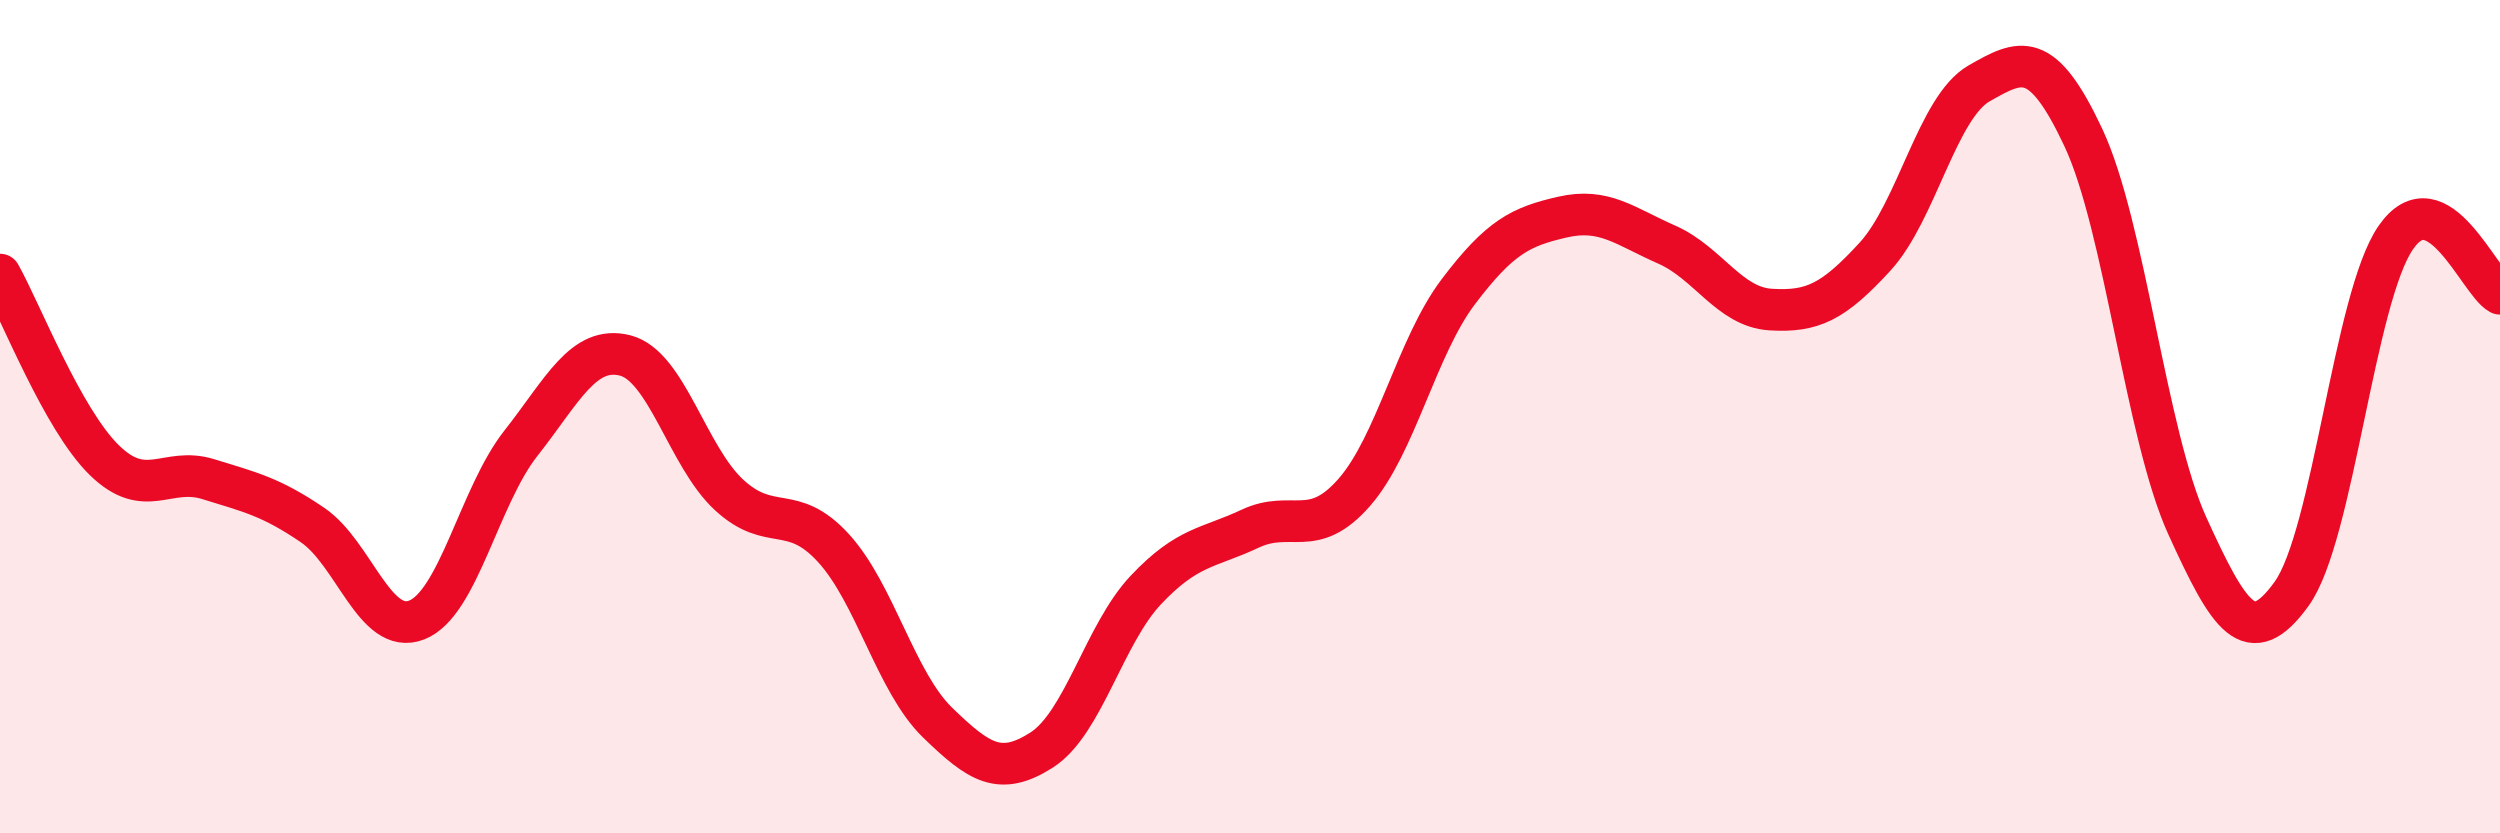
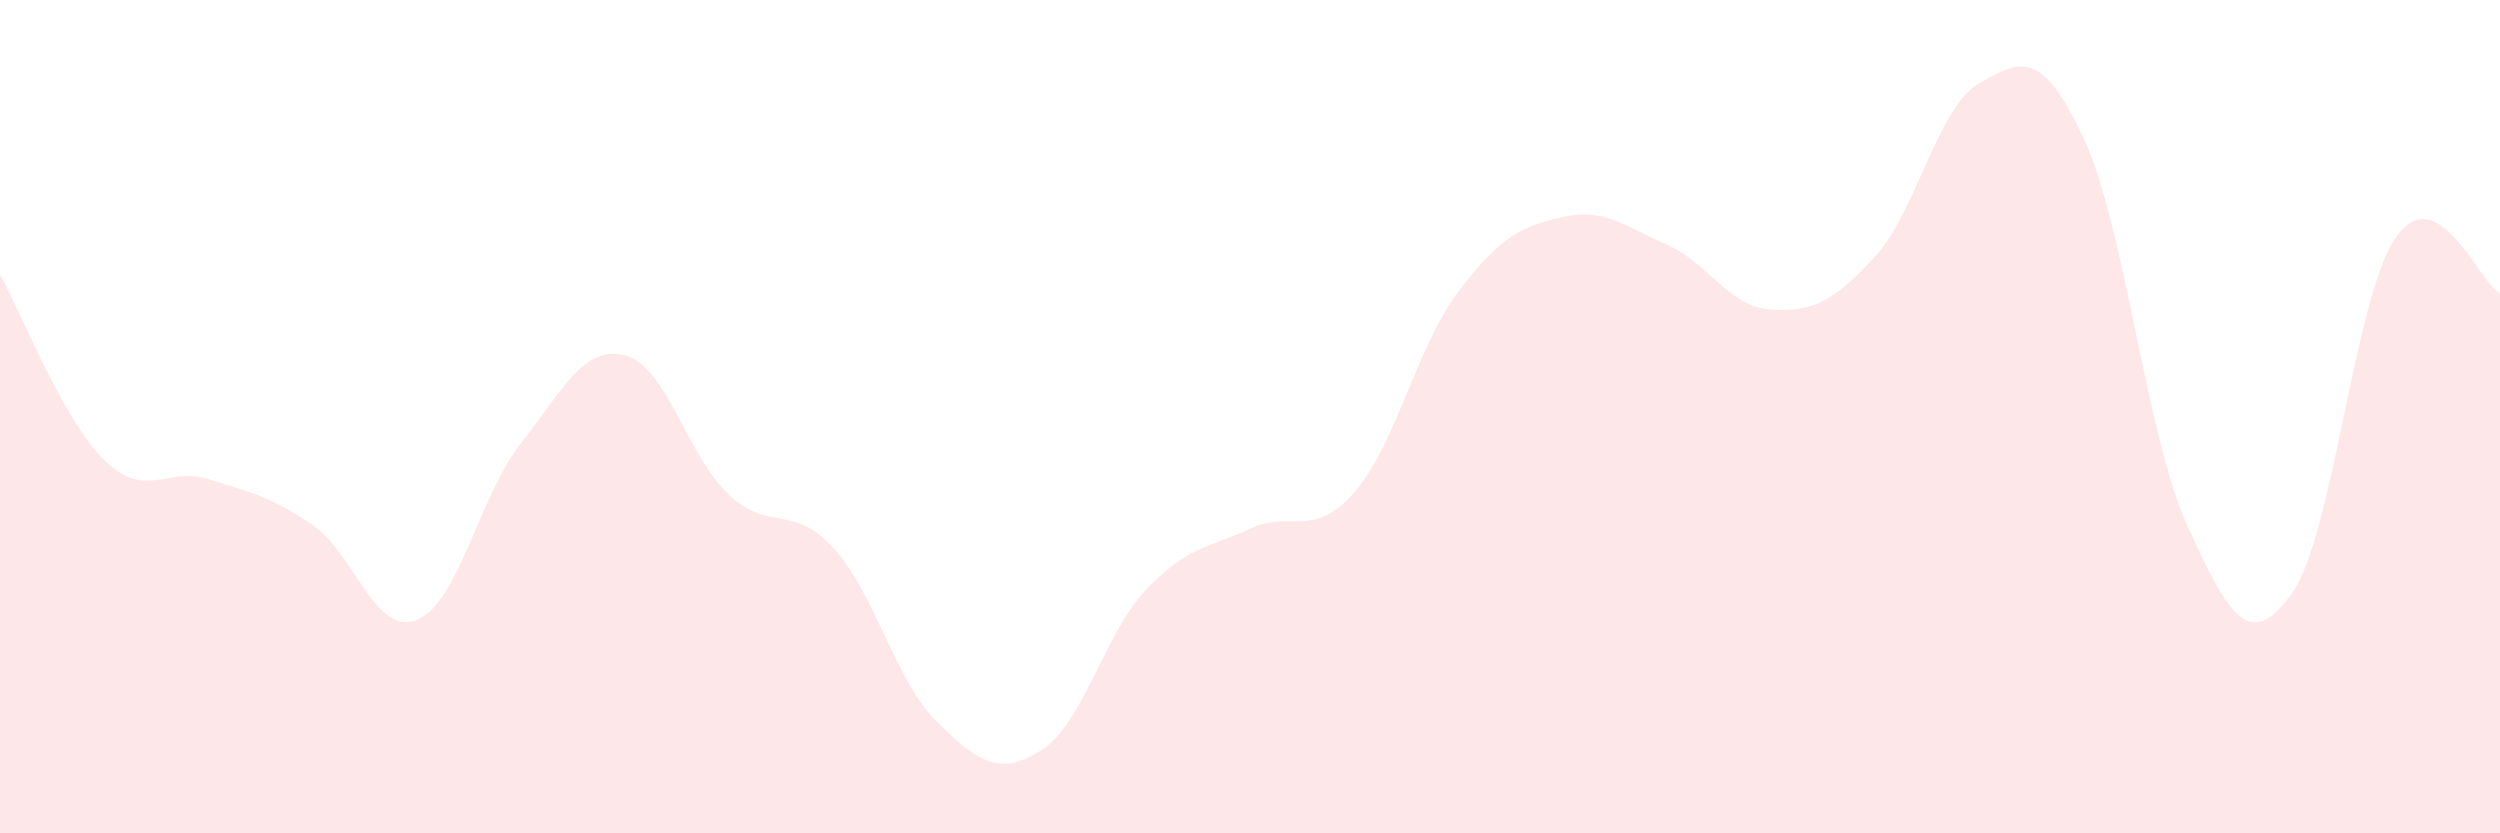
<svg xmlns="http://www.w3.org/2000/svg" width="60" height="20" viewBox="0 0 60 20">
  <path d="M 0,6.59 C 0.5,7.48 1.5,10.06 2.5,11.04 C 3.5,12.02 4,11.19 5,11.5 C 6,11.81 6.5,11.92 7.5,12.6 C 8.5,13.28 9,15.27 10,14.88 C 11,14.49 11.5,11.91 12.5,10.64 C 13.5,9.37 14,8.28 15,8.53 C 16,8.78 16.5,10.96 17.5,11.88 C 18.5,12.8 19,12.06 20,13.15 C 21,14.24 21.5,16.37 22.5,17.34 C 23.5,18.31 24,18.64 25,18 C 26,17.36 26.5,15.22 27.5,14.16 C 28.5,13.1 29,13.16 30,12.69 C 31,12.22 31.5,12.96 32.5,11.82 C 33.5,10.68 34,8.32 35,7 C 36,5.68 36.5,5.44 37.5,5.21 C 38.5,4.98 39,5.43 40,5.87 C 41,6.31 41.5,7.37 42.5,7.43 C 43.5,7.49 44,7.25 45,6.16 C 46,5.07 46.5,2.57 47.5,2 C 48.5,1.43 49,1.17 50,3.3 C 51,5.43 51.5,10.44 52.5,12.63 C 53.5,14.82 54,15.64 55,14.25 C 56,12.86 56.5,7.14 57.5,5.7 C 58.5,4.26 59.5,6.78 60,7.05L60 20L0 20Z" fill="#EB0A25" opacity="0.1" stroke-linecap="round" stroke-linejoin="round" />
-   <path d="M 0,6.59 C 0.5,7.48 1.5,10.06 2.5,11.04 C 3.5,12.02 4,11.19 5,11.5 C 6,11.81 6.5,11.92 7.5,12.6 C 8.5,13.28 9,15.27 10,14.88 C 11,14.49 11.5,11.91 12.5,10.64 C 13.5,9.37 14,8.28 15,8.53 C 16,8.78 16.5,10.96 17.5,11.88 C 18.5,12.8 19,12.06 20,13.15 C 21,14.24 21.5,16.37 22.5,17.34 C 23.5,18.31 24,18.64 25,18 C 26,17.36 26.5,15.22 27.5,14.16 C 28.5,13.1 29,13.16 30,12.69 C 31,12.22 31.5,12.96 32.5,11.82 C 33.5,10.68 34,8.32 35,7 C 36,5.68 36.5,5.44 37.5,5.21 C 38.5,4.98 39,5.43 40,5.87 C 41,6.31 41.5,7.37 42.5,7.43 C 43.5,7.49 44,7.25 45,6.16 C 46,5.07 46.5,2.57 47.5,2 C 48.5,1.43 49,1.17 50,3.3 C 51,5.43 51.5,10.44 52.5,12.63 C 53.5,14.82 54,15.64 55,14.25 C 56,12.86 56.5,7.14 57.5,5.7 C 58.5,4.26 59.5,6.78 60,7.05" stroke="#EB0A25" stroke-width="1" fill="none" stroke-linecap="round" stroke-linejoin="round" />
</svg>